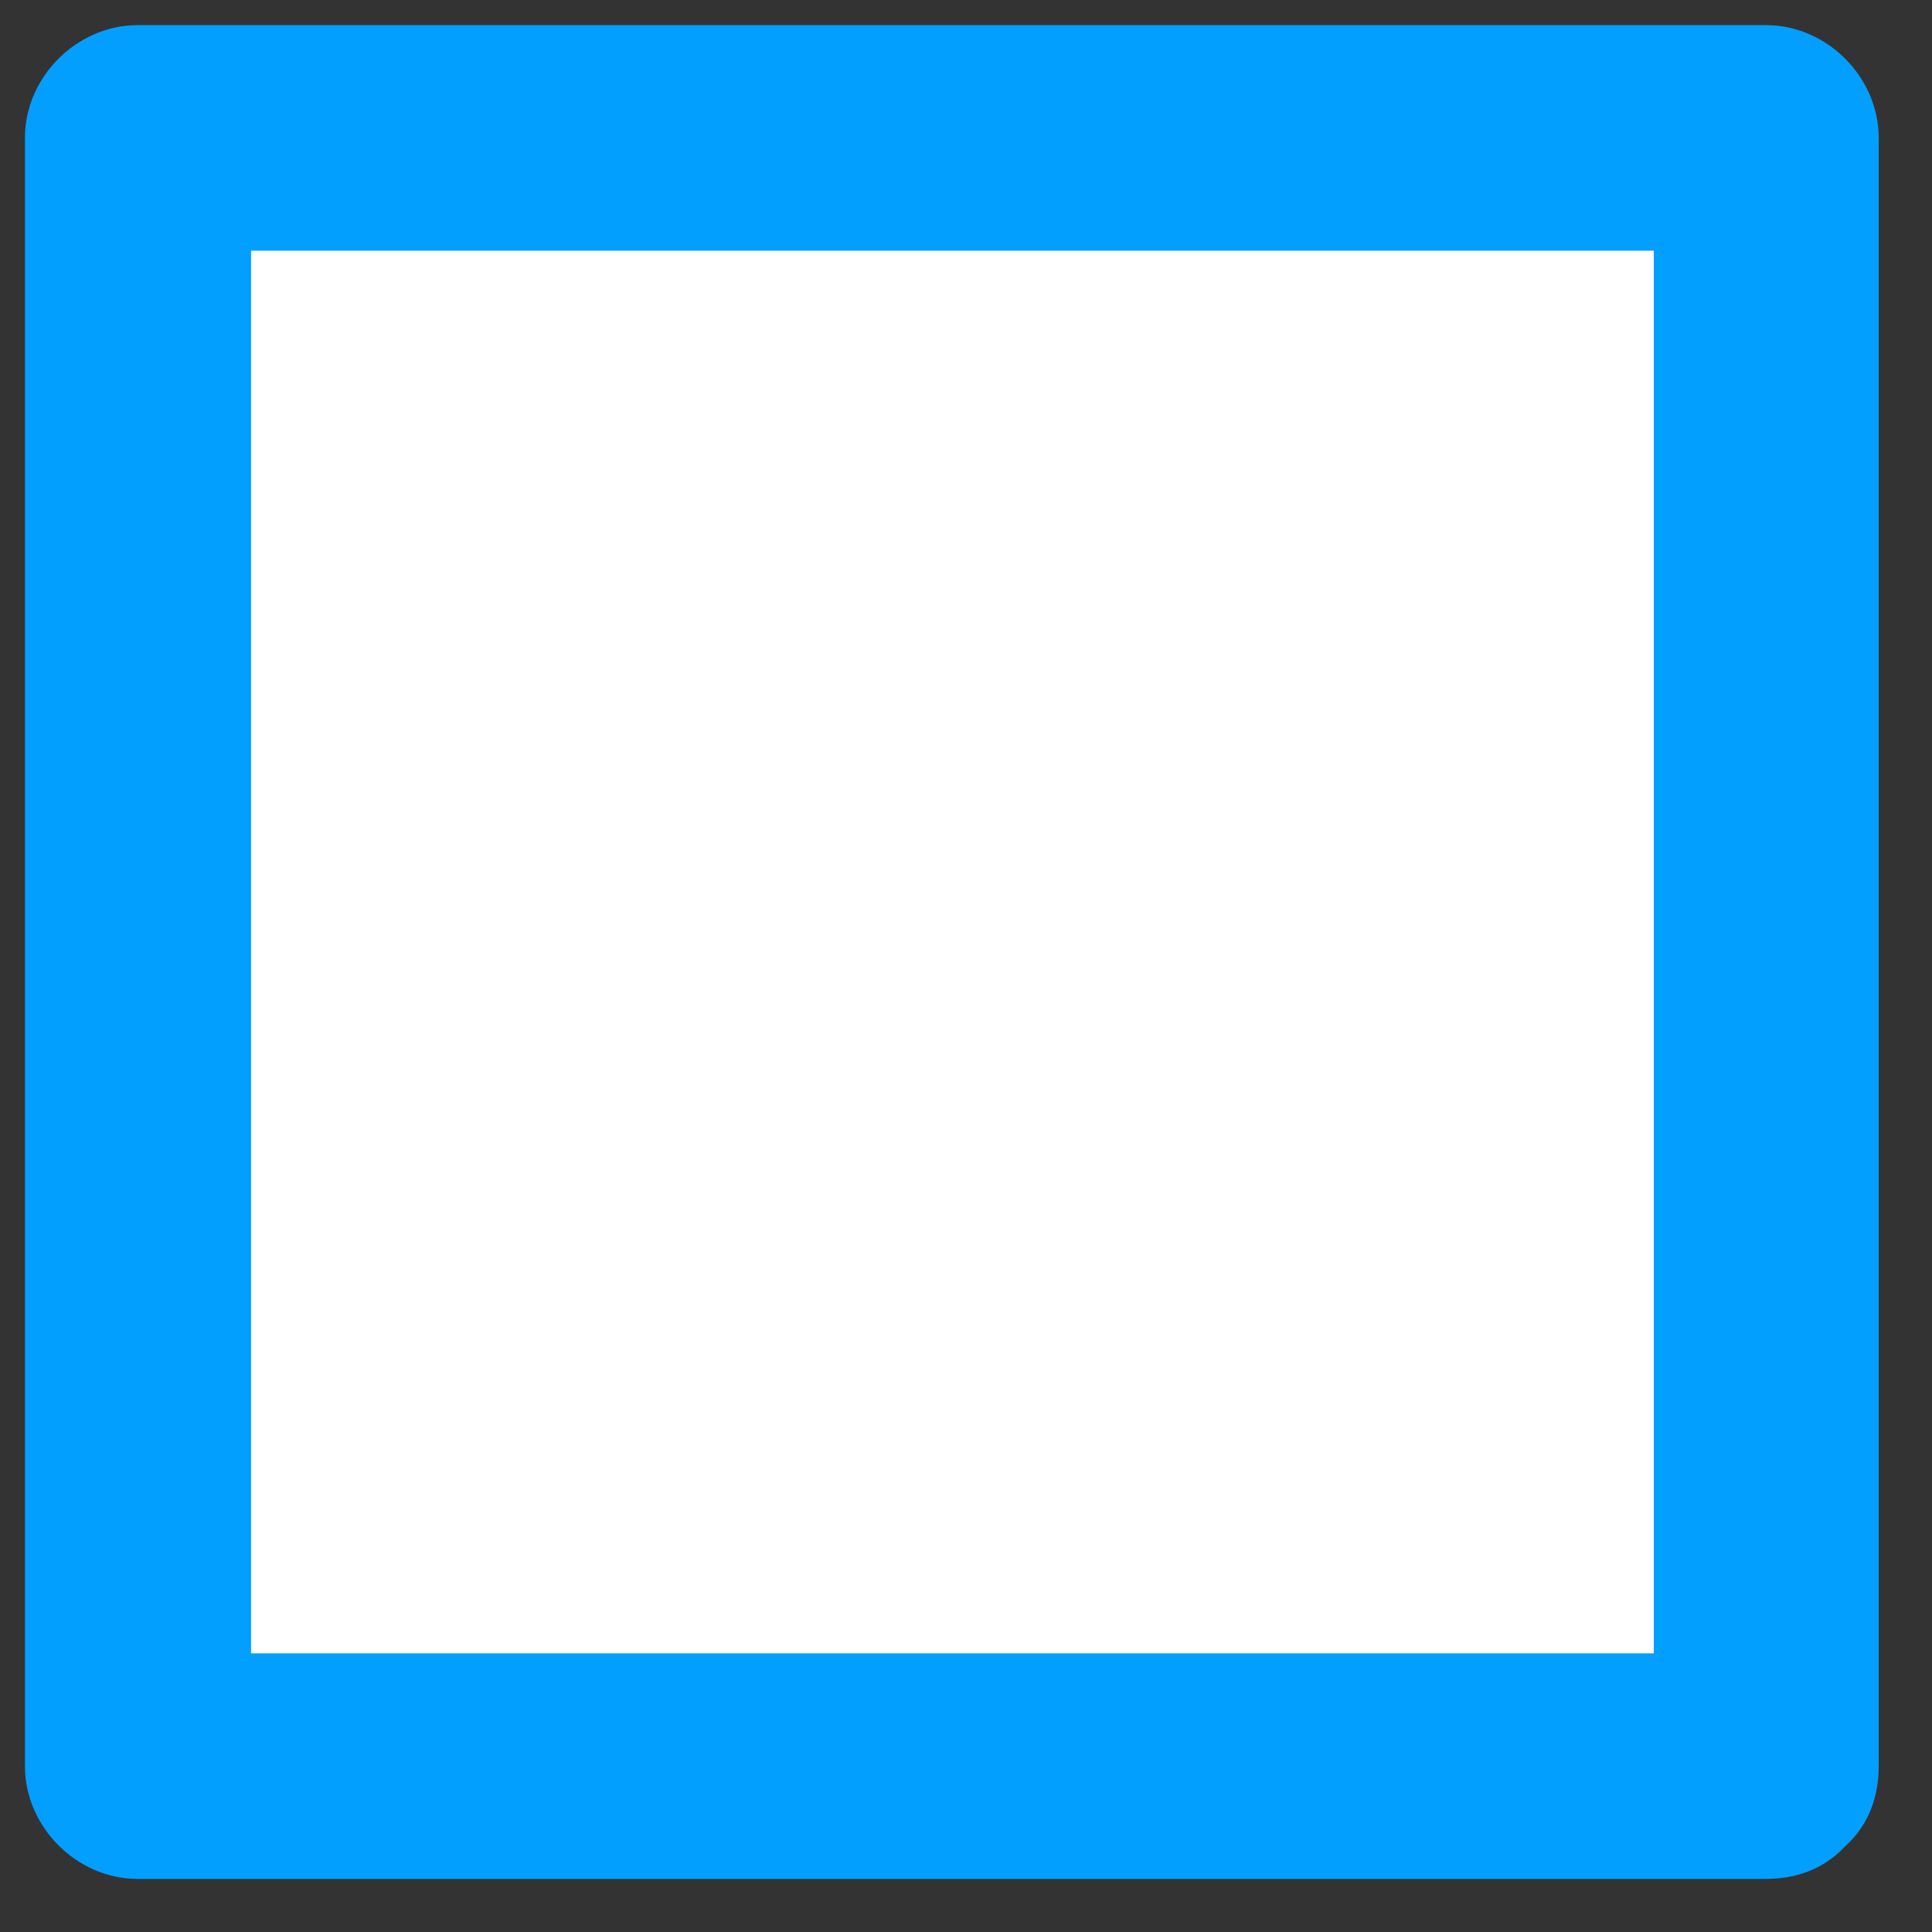
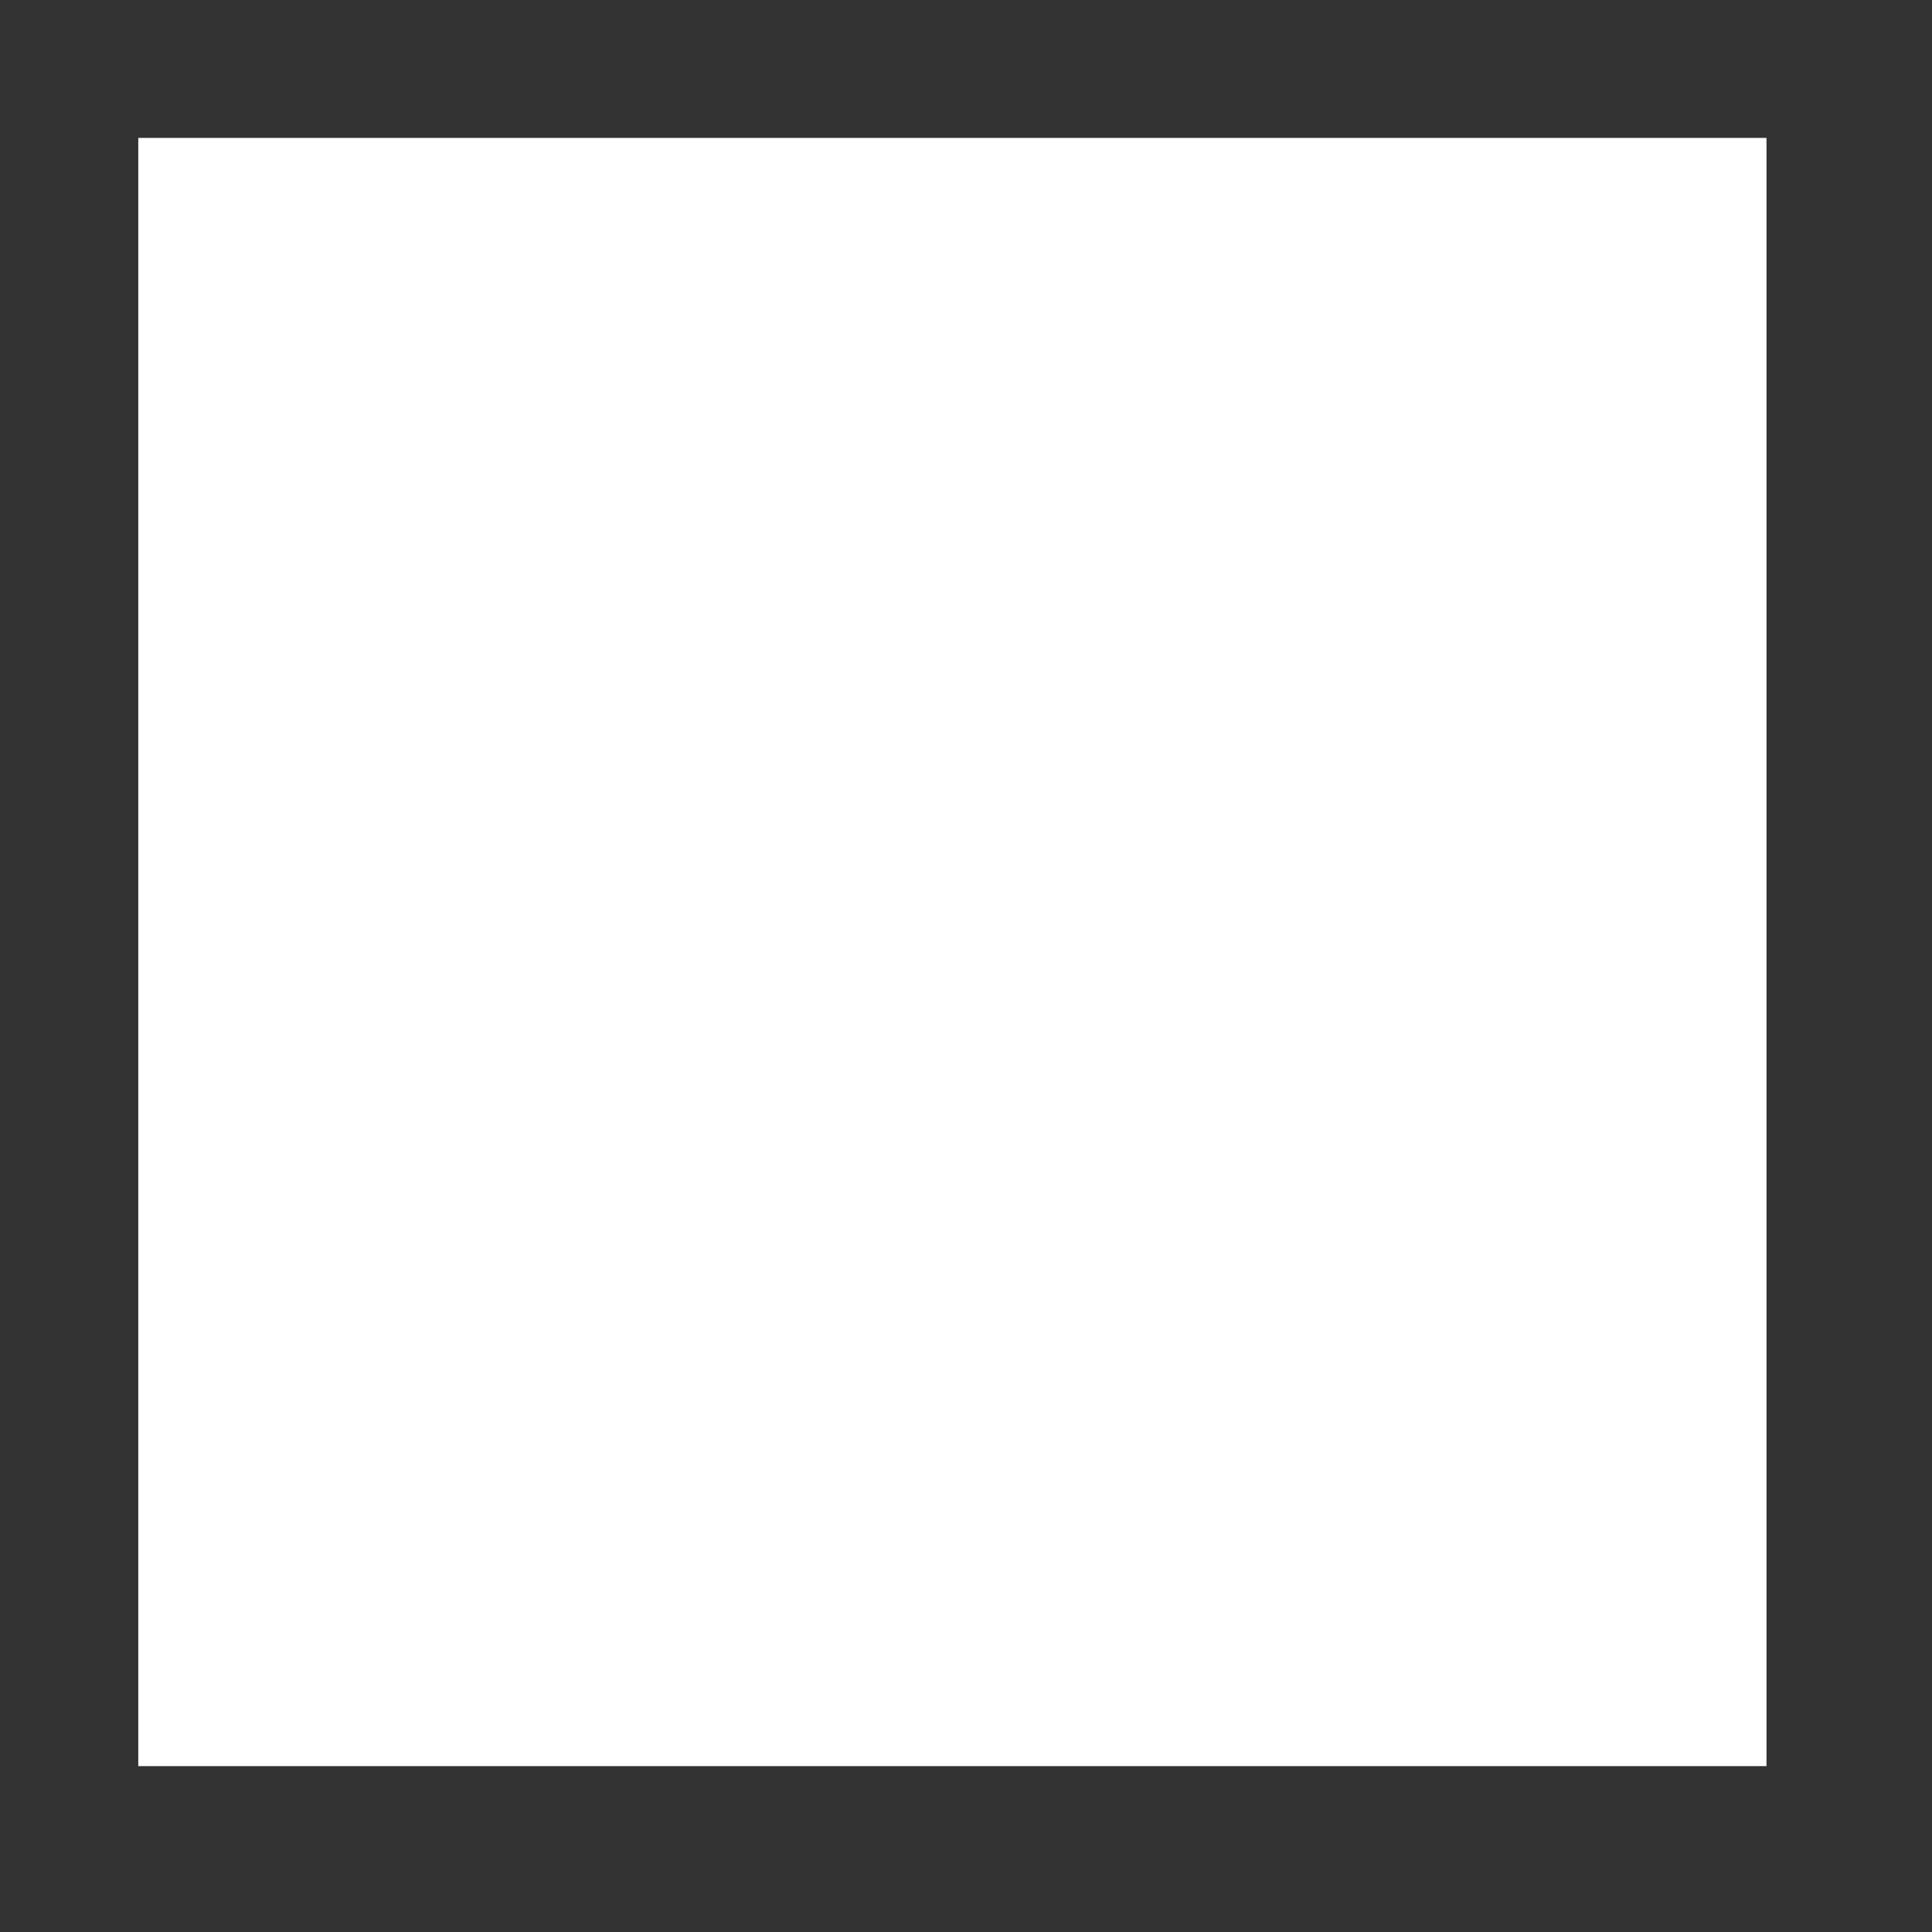
<svg xmlns="http://www.w3.org/2000/svg" width="21" height="21" viewBox="0 0 21 21" fill="none">
  <rect x="0" y="0" width="21" height="21" fill="#333333" stroke="none" />
  <path d="M19.201 1.499H1.503V19.197H19.201V1.499Z" fill="white" />
-   <path d="M19.201 17.971H1.503L2.729 19.197V1.499L1.503 2.725H19.201L17.976 1.499V19.197C17.976 20.769 20.421 20.775 20.421 19.197V1.499C20.421 0.84 19.86 0.273 19.195 0.273H1.497C0.838 0.273 0.271 0.834 0.271 1.499V19.197C0.271 19.856 0.832 20.423 1.497 20.423H19.195C20.767 20.423 20.773 17.978 19.195 17.978L19.201 17.971Z" fill="#039FFF" />
</svg>